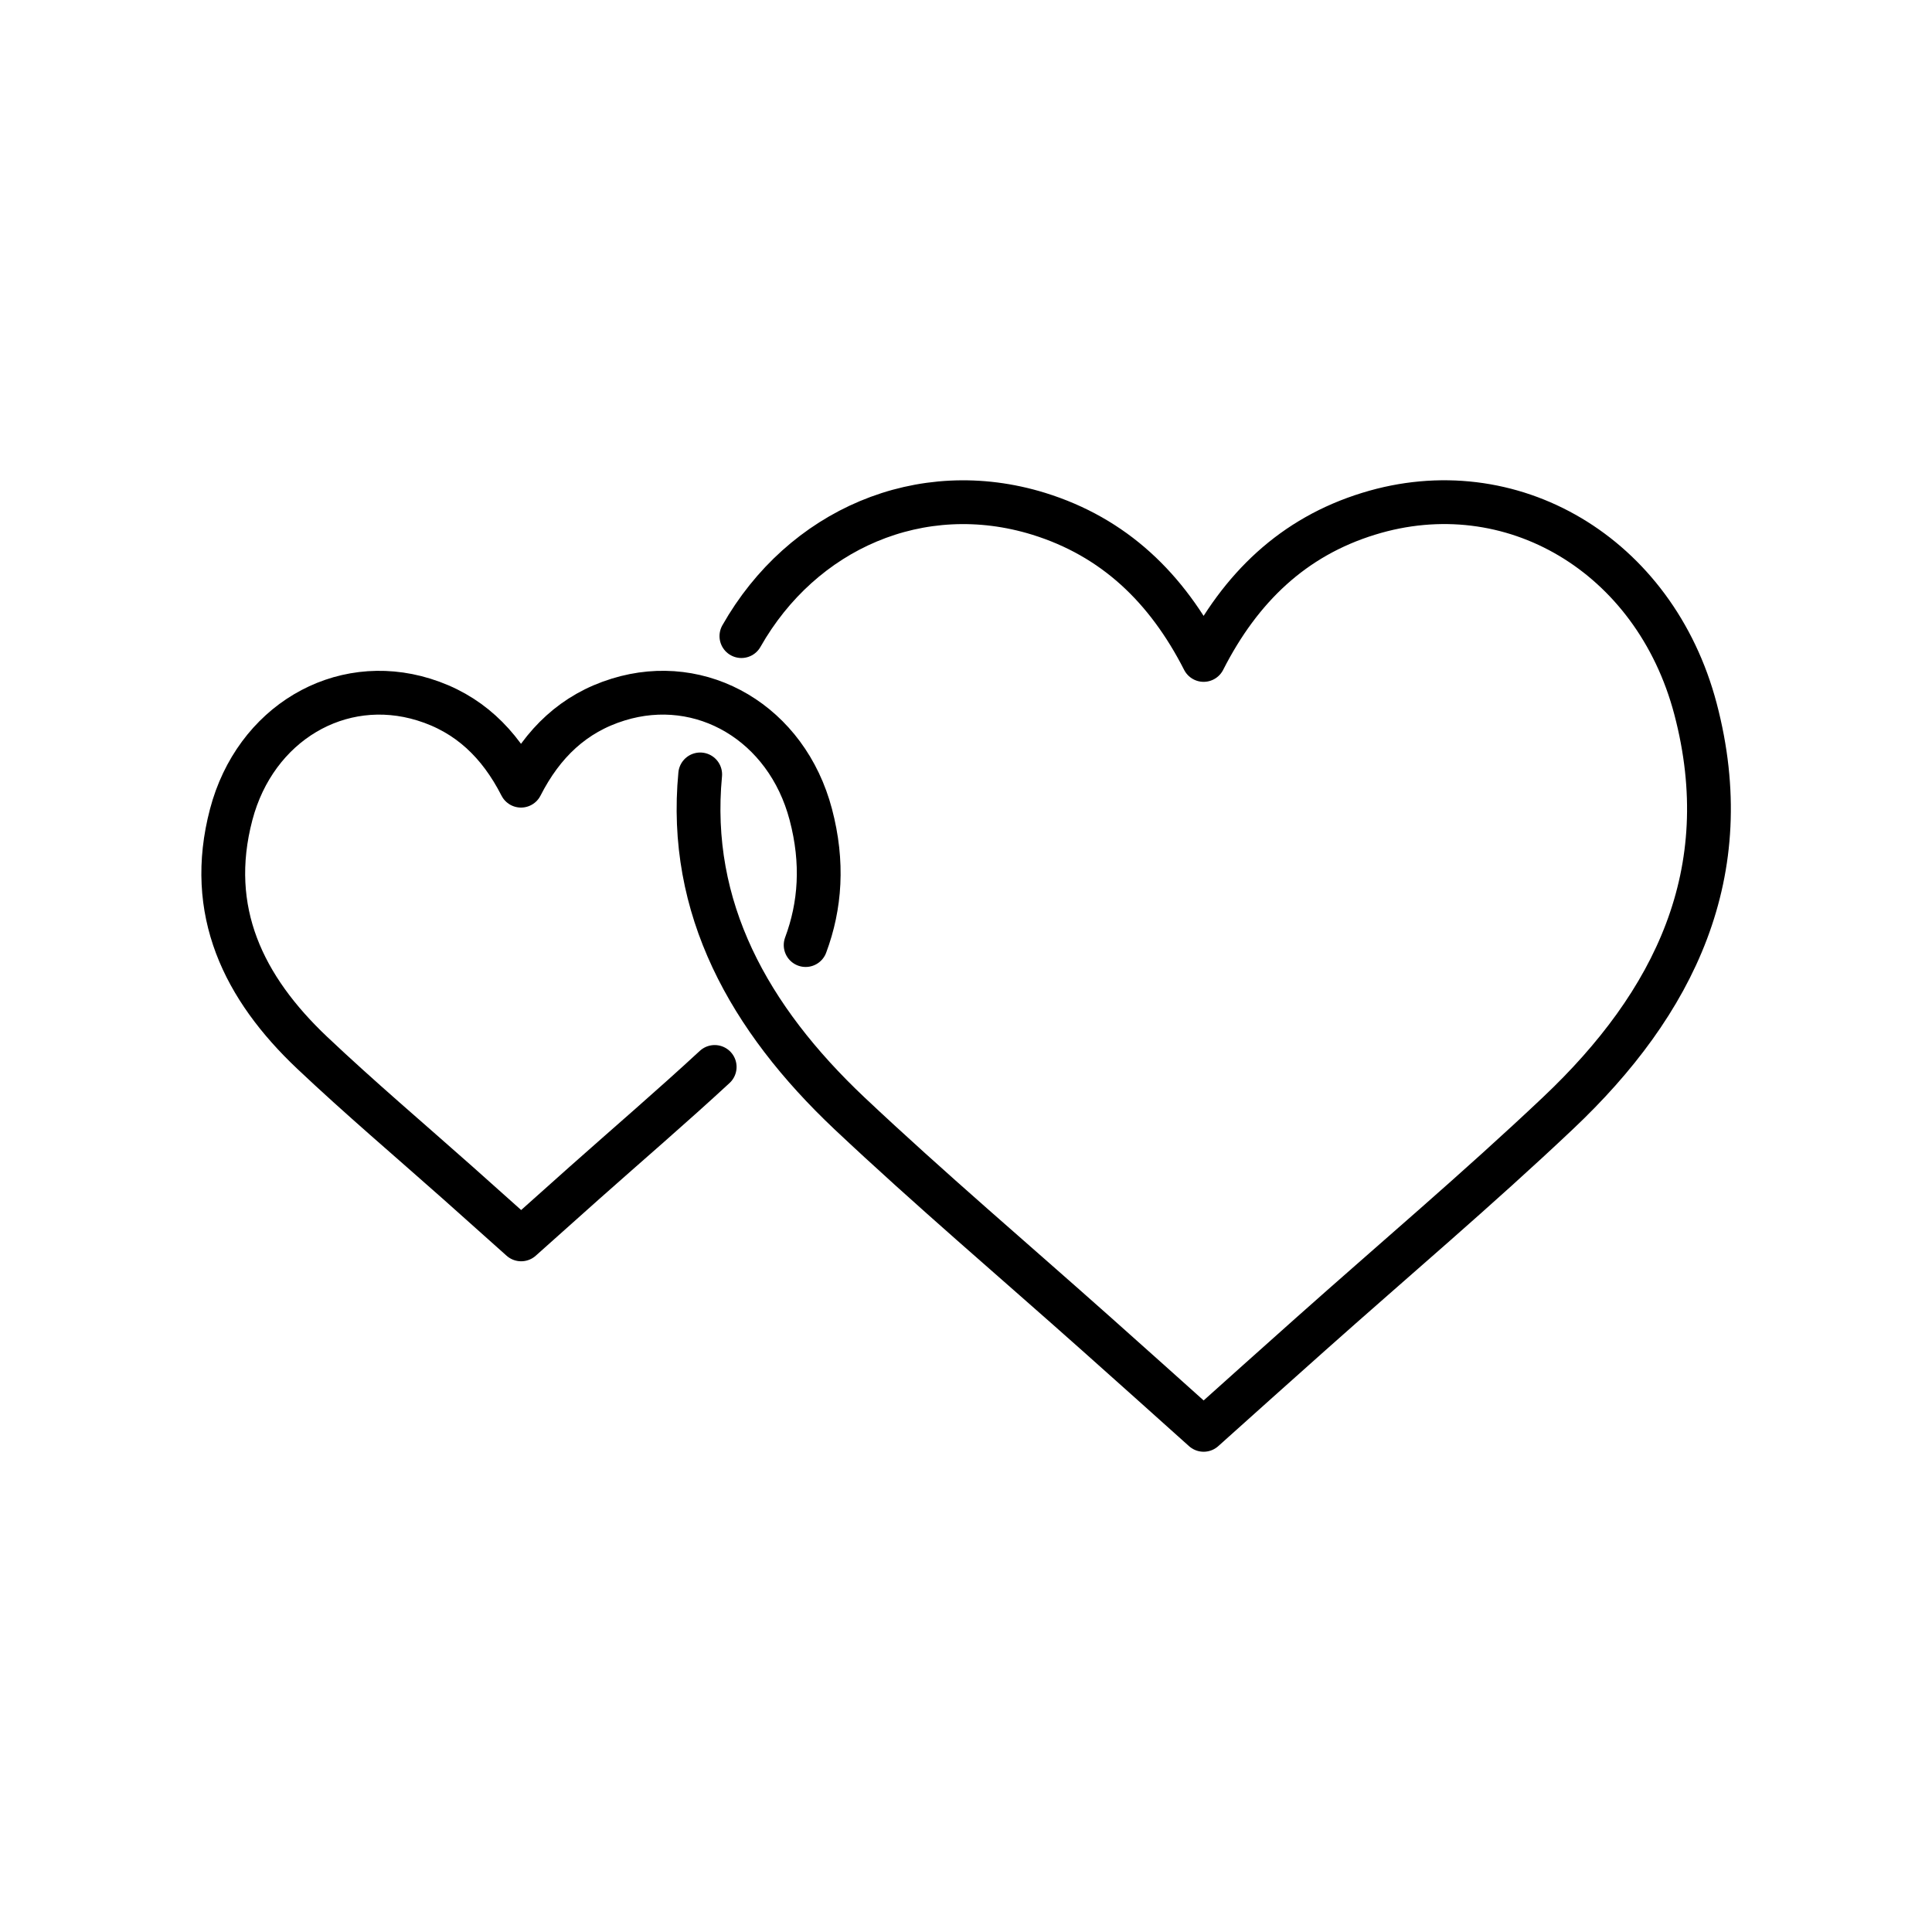
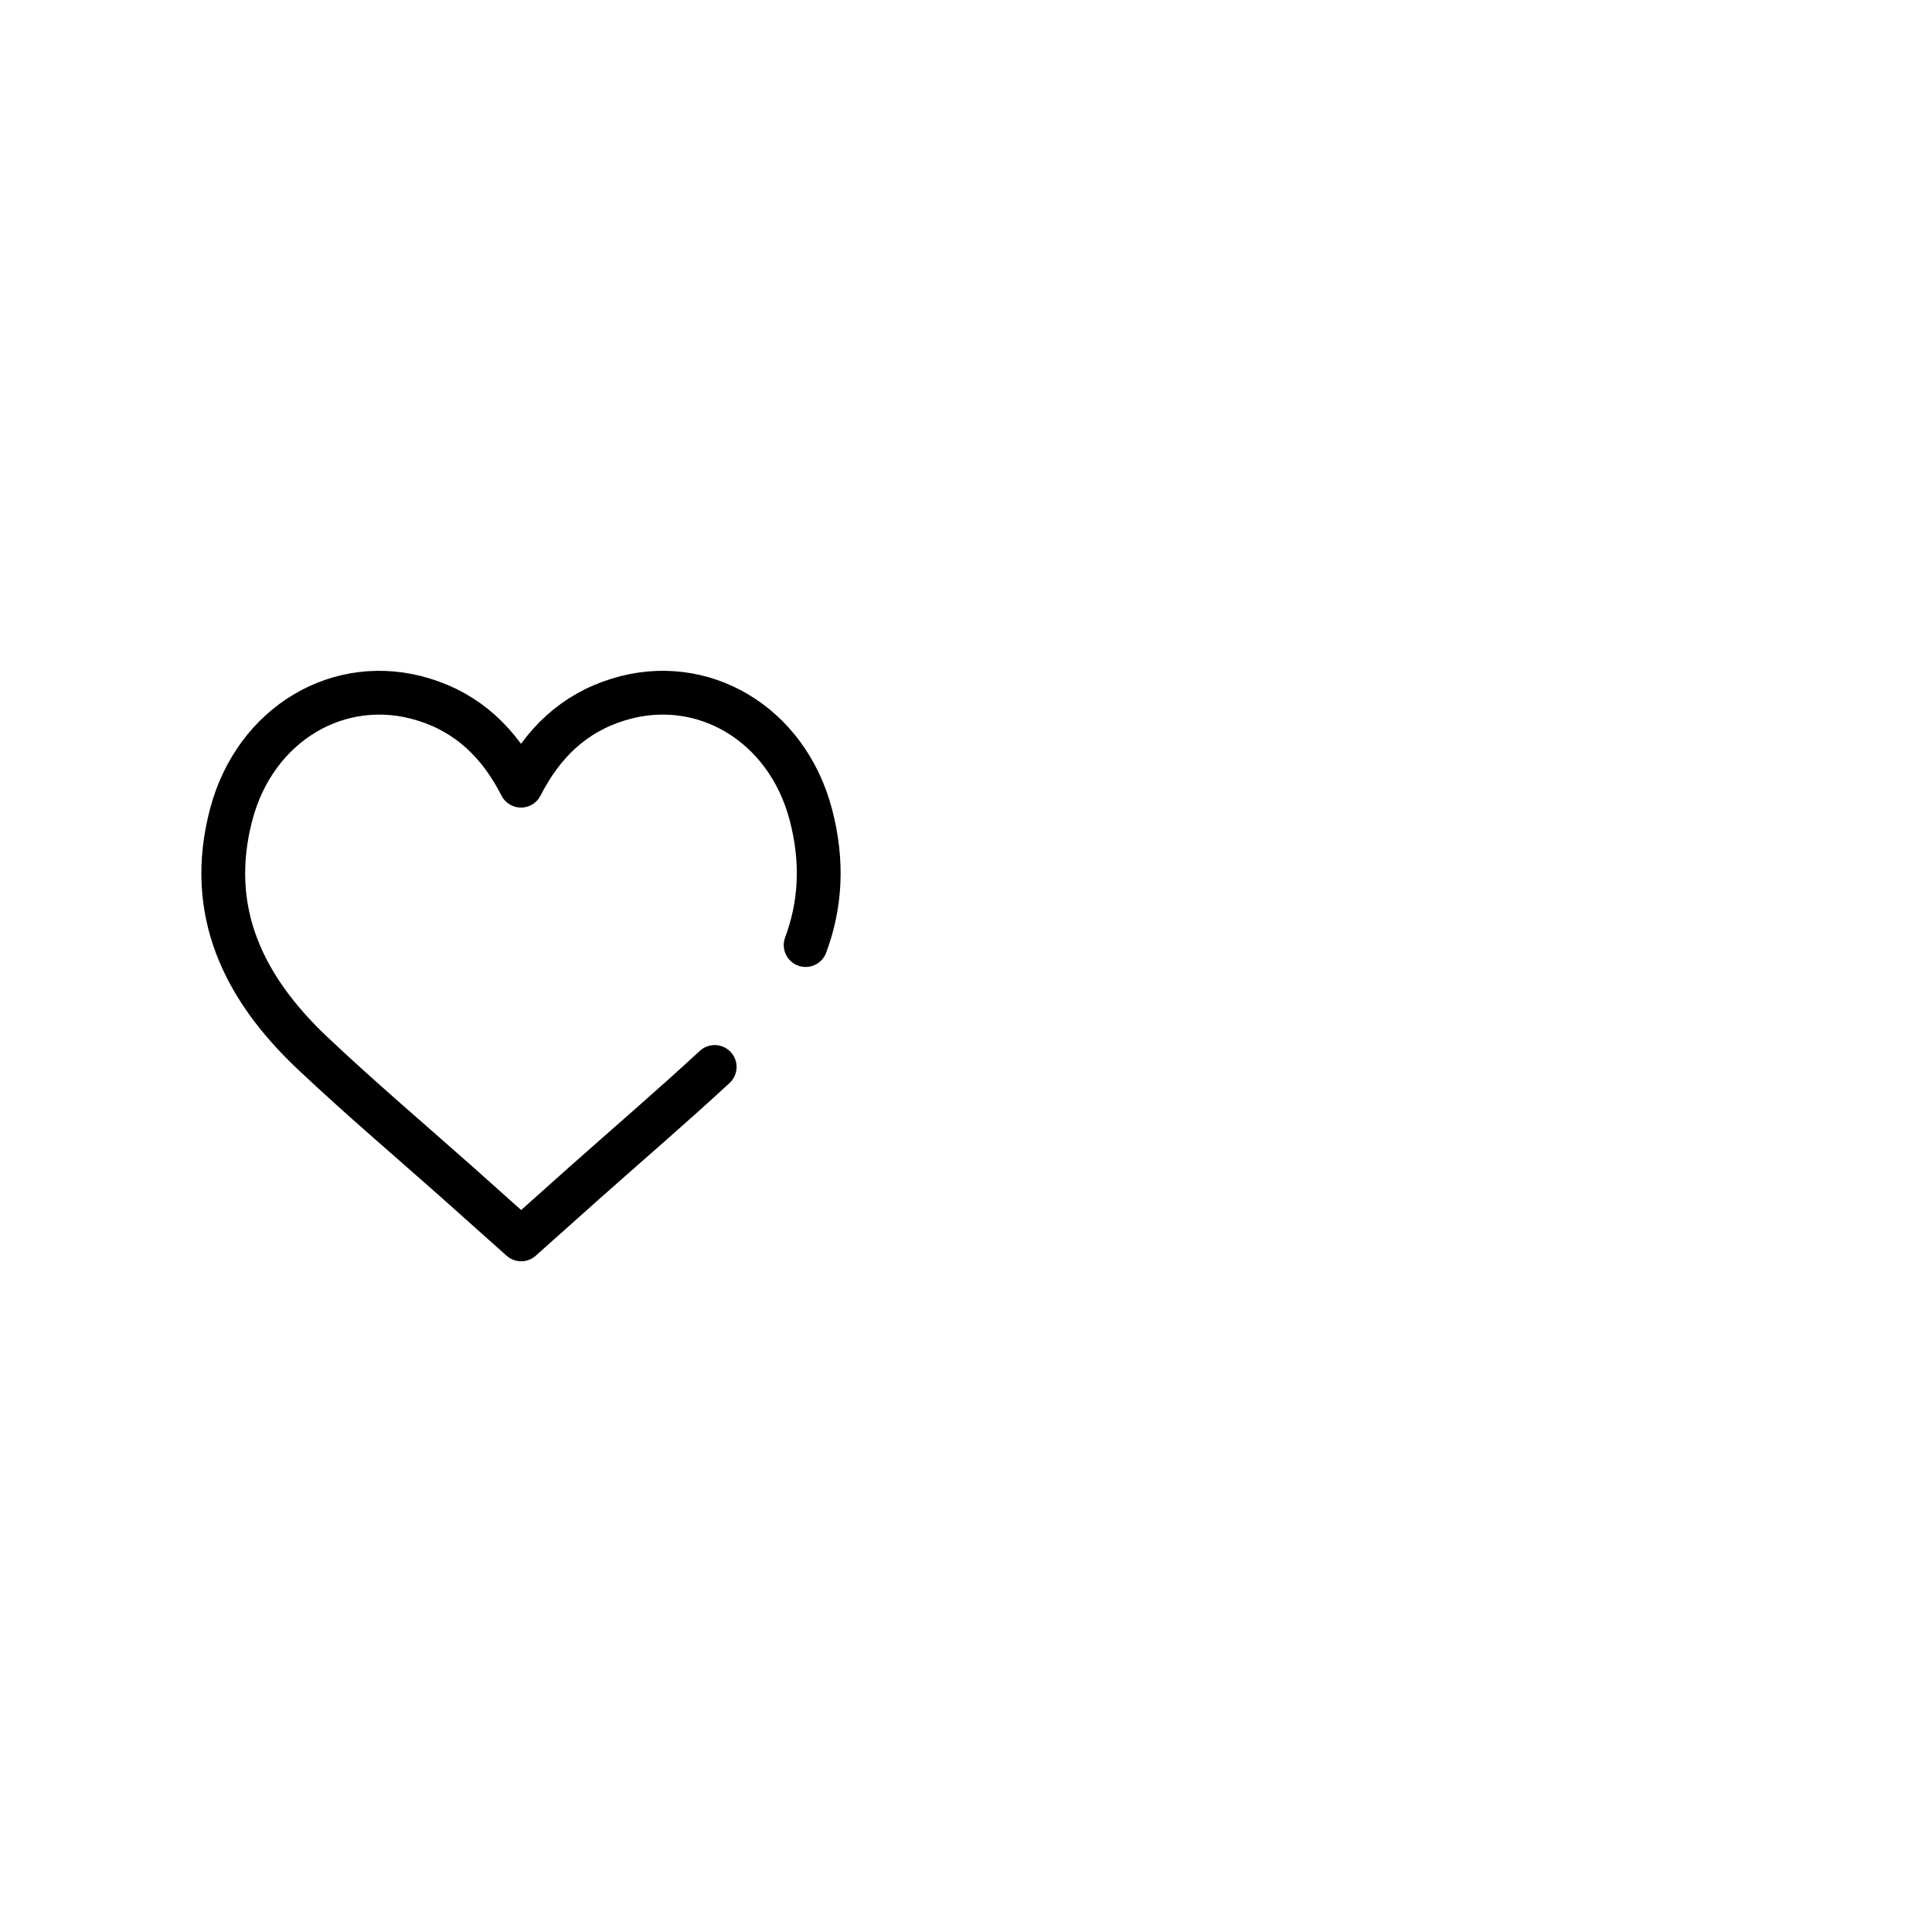
<svg xmlns="http://www.w3.org/2000/svg" id="ICONS" viewBox="0 0 120 120">
  <defs>
    <style>
      .cls-1 {
        fill: none;
        stroke: #000;
        stroke-linecap: round;
        stroke-linejoin: round;
        stroke-width: 2.72px;
      }
    </style>
  </defs>
-   <path class="cls-1" d="M46.05,39.51c3.76-6.63,11.13-9.86,18.46-7.6,4.68,1.45,7.96,4.59,10.25,9.08,2.29-4.5,5.57-7.64,10.25-9.08,8.83-2.73,17.77,2.52,20.3,12.12,2.68,10.18-1.32,18.29-8.54,25.11-4.99,4.72-10.24,9.16-15.37,13.73-2.17,1.93-4.33,3.87-6.64,5.94-2.31-2.07-4.47-4.01-6.64-5.94-5.13-4.57-10.37-9.02-15.37-13.73-6.23-5.89-10.05-12.74-9.26-21.04" />
  <path class="cls-1" d="M50.04,58.7c.91-2.44,1.11-5.12.32-8.11-1.49-5.66-6.76-8.75-11.96-7.14-2.76.85-4.69,2.7-6.04,5.35-1.35-2.65-3.28-4.5-6.04-5.35-5.21-1.61-10.47,1.49-11.96,7.14-1.58,6,.78,10.78,5.03,14.8,2.94,2.78,6.03,5.4,9.06,8.09,1.28,1.14,2.55,2.28,3.92,3.5,1.36-1.22,2.64-2.36,3.92-3.5,2.7-2.4,5.44-4.75,8.1-7.21" />
</svg>